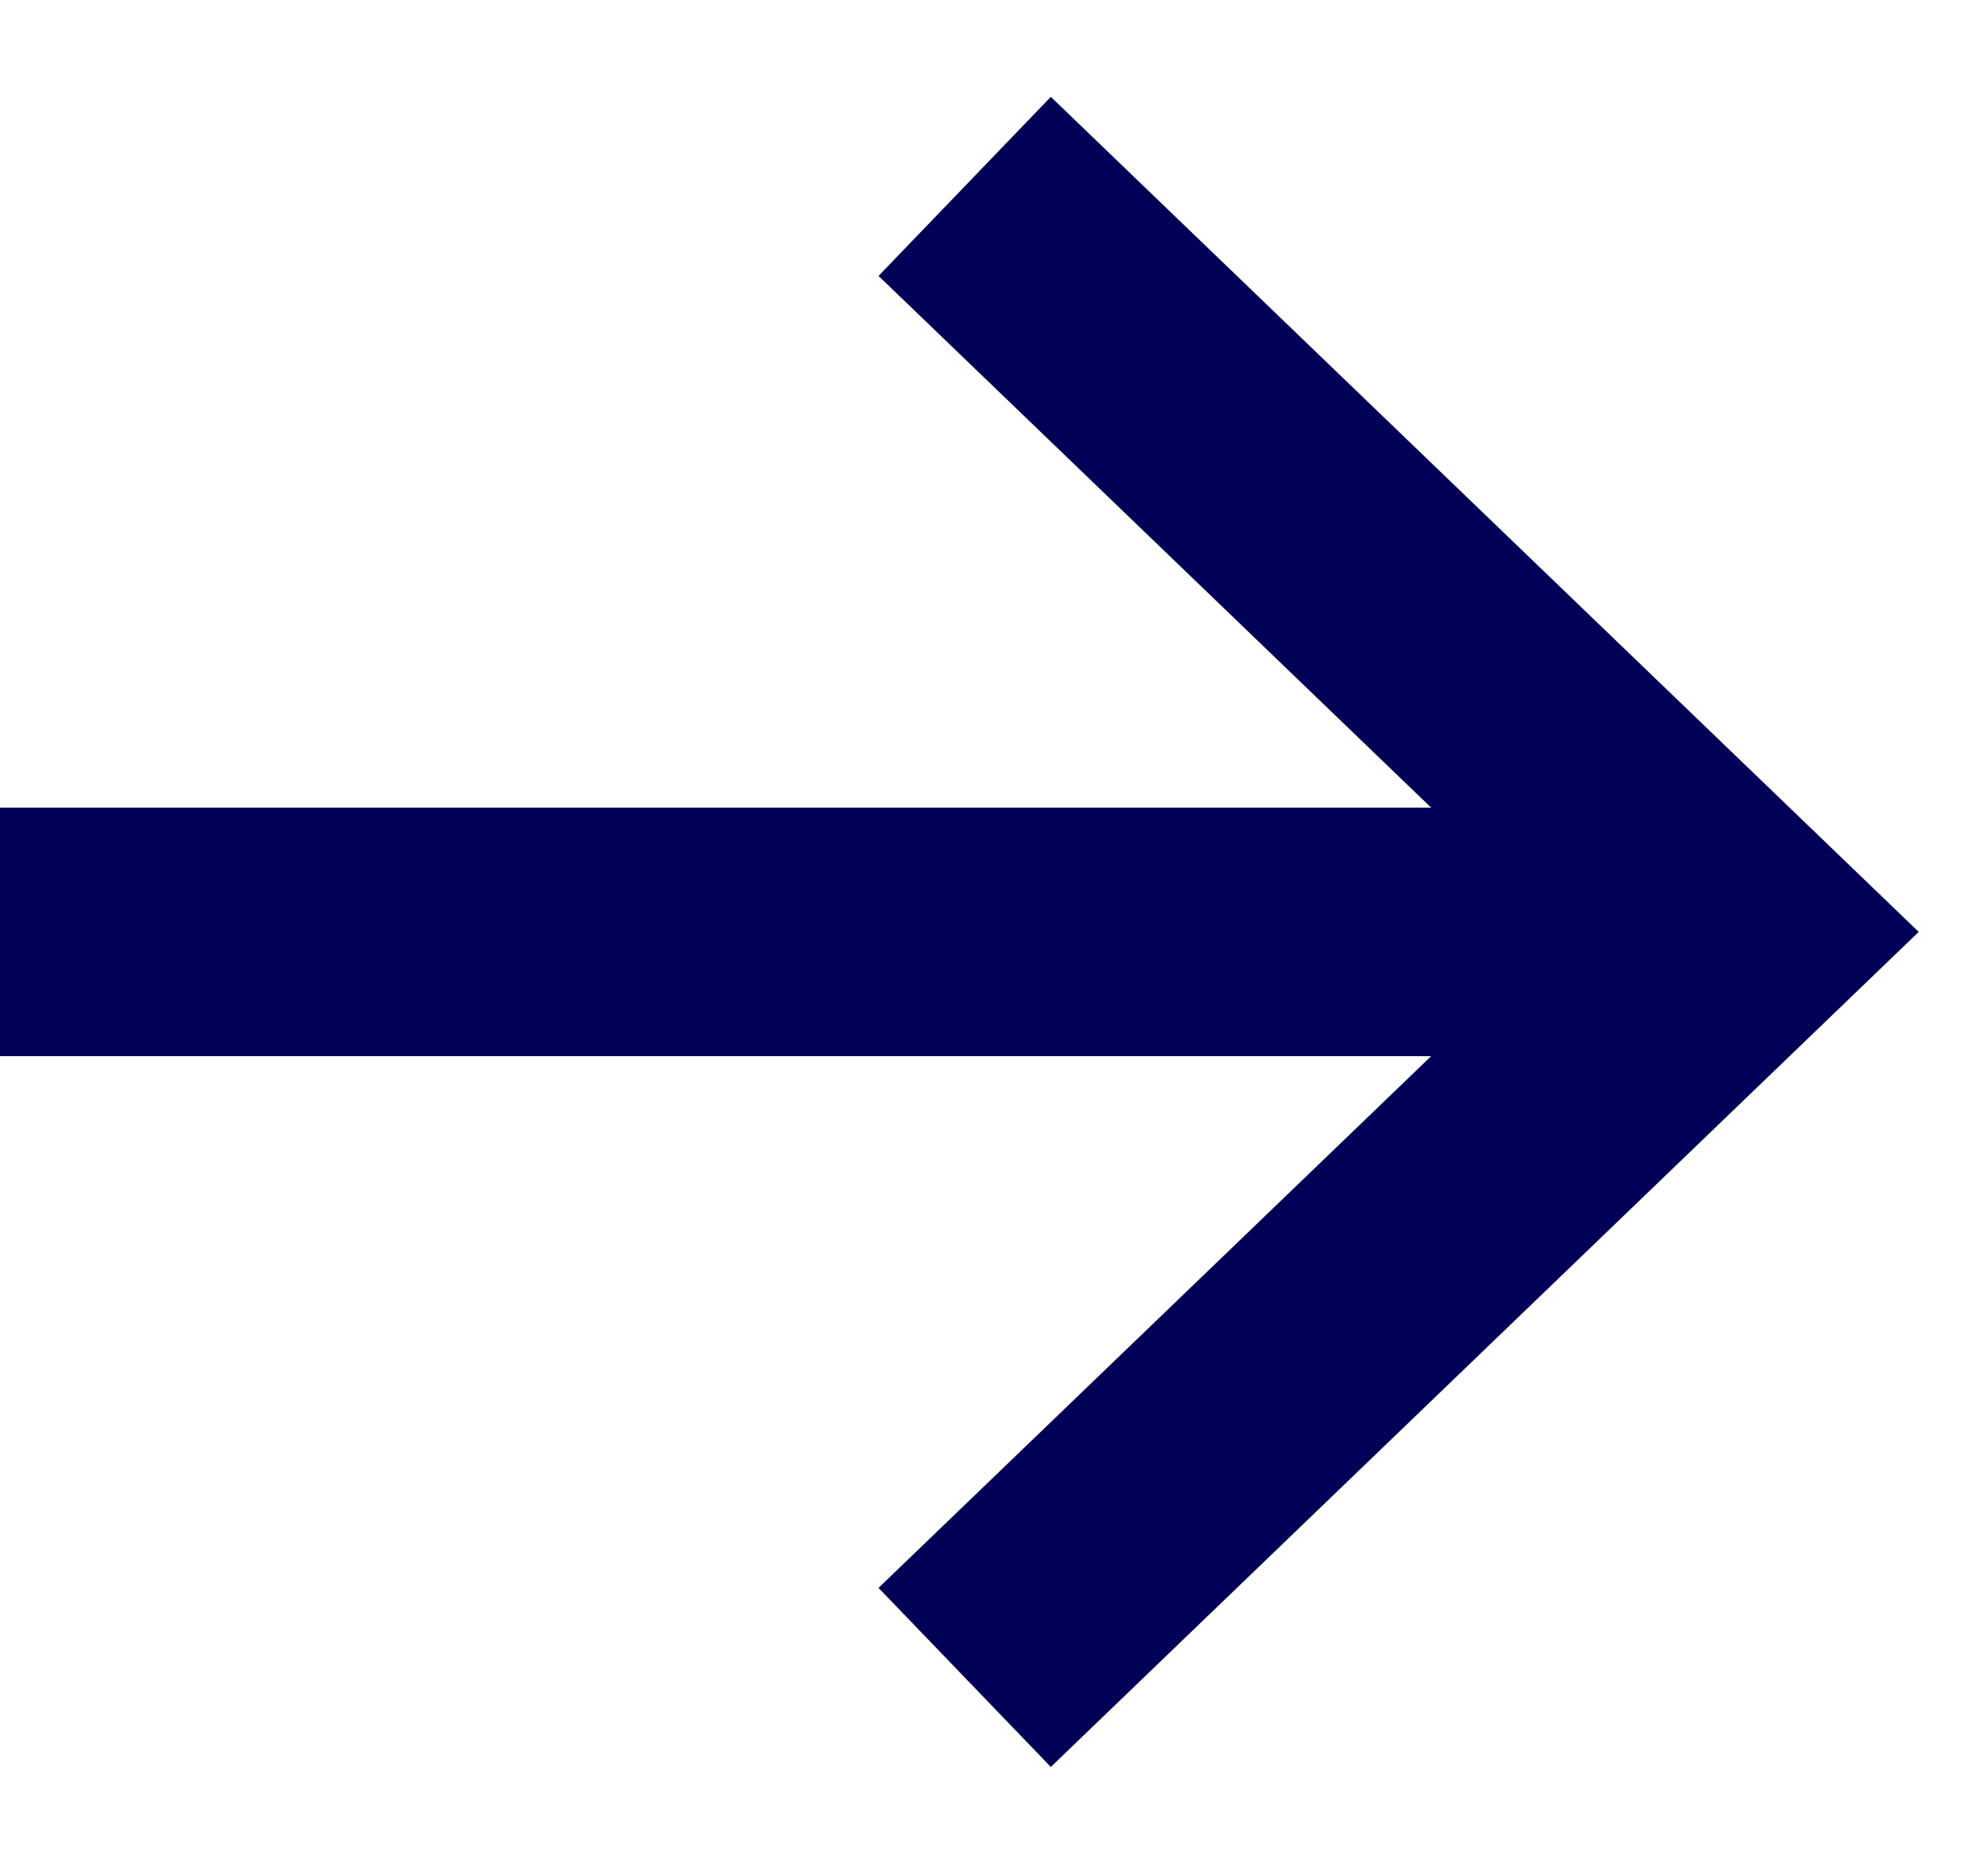
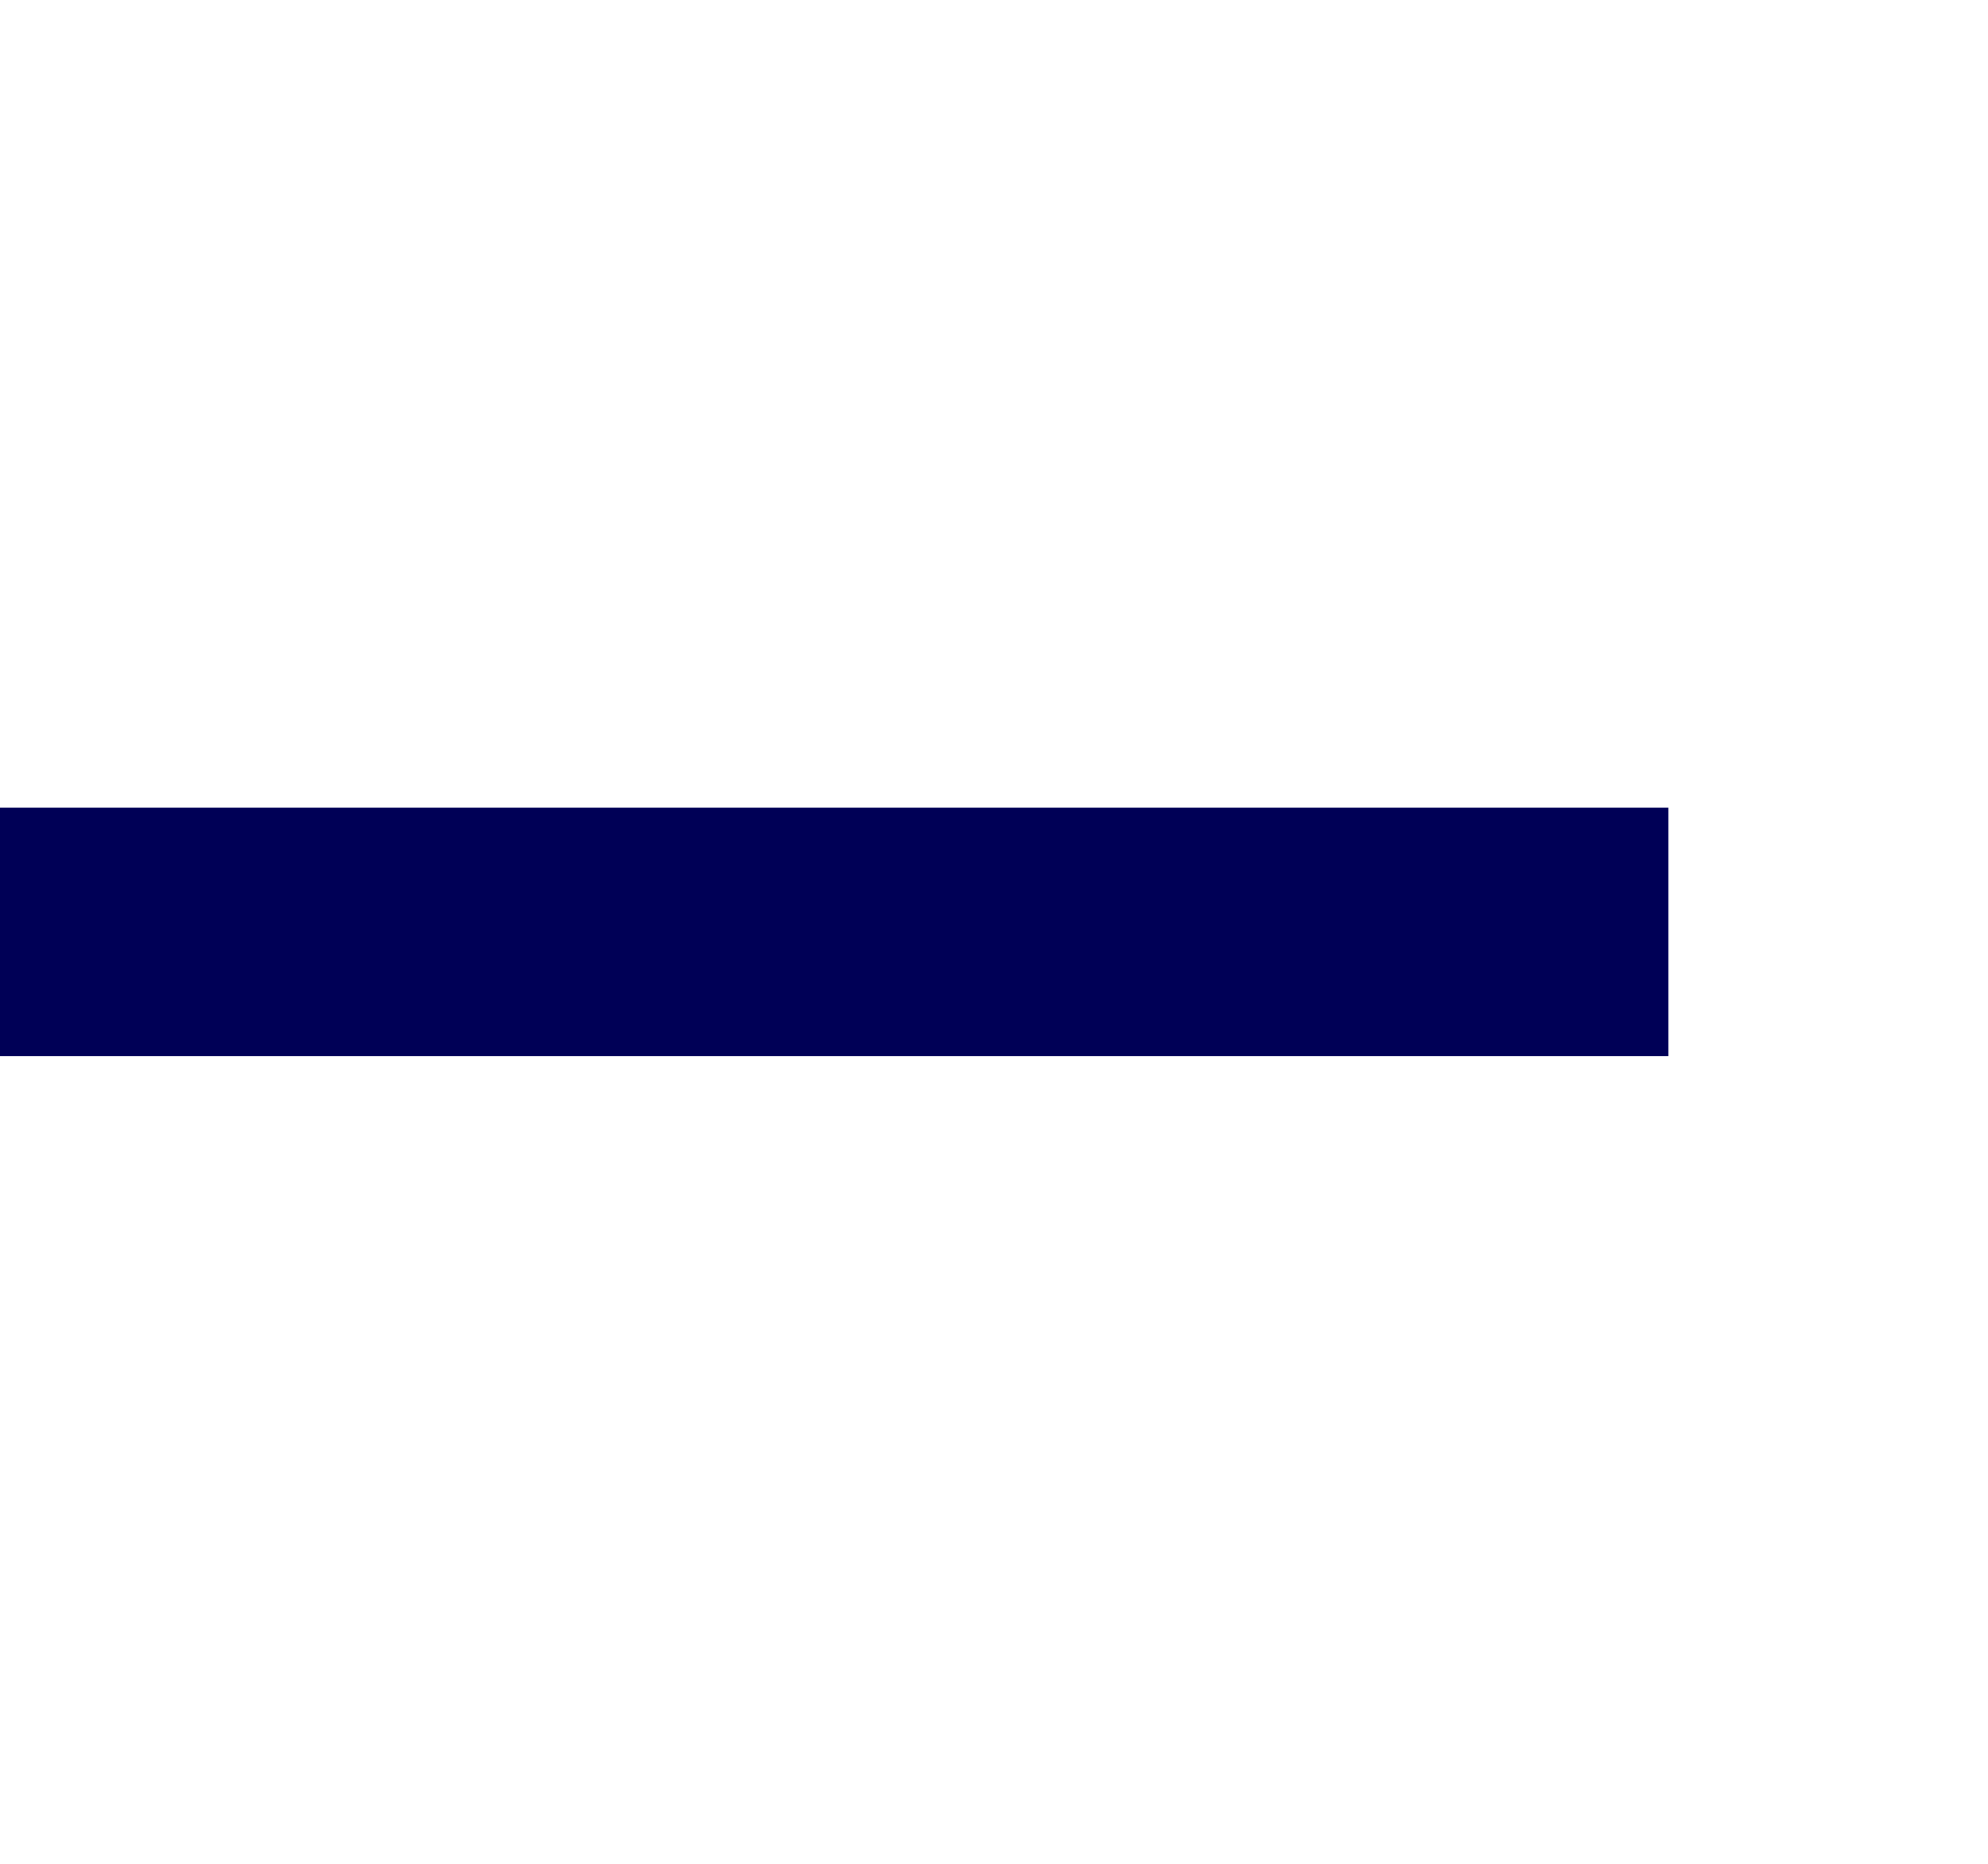
<svg xmlns="http://www.w3.org/2000/svg" width="16" height="15" viewBox="0 0 16 15" fill="none">
  <path d="M0 7.5L13.428 7.5" stroke="#000056" stroke-width="2" />
-   <path d="M7.764 13.5L14 7.5L7.764 1.5" stroke="#000056" stroke-width="2" />
</svg>